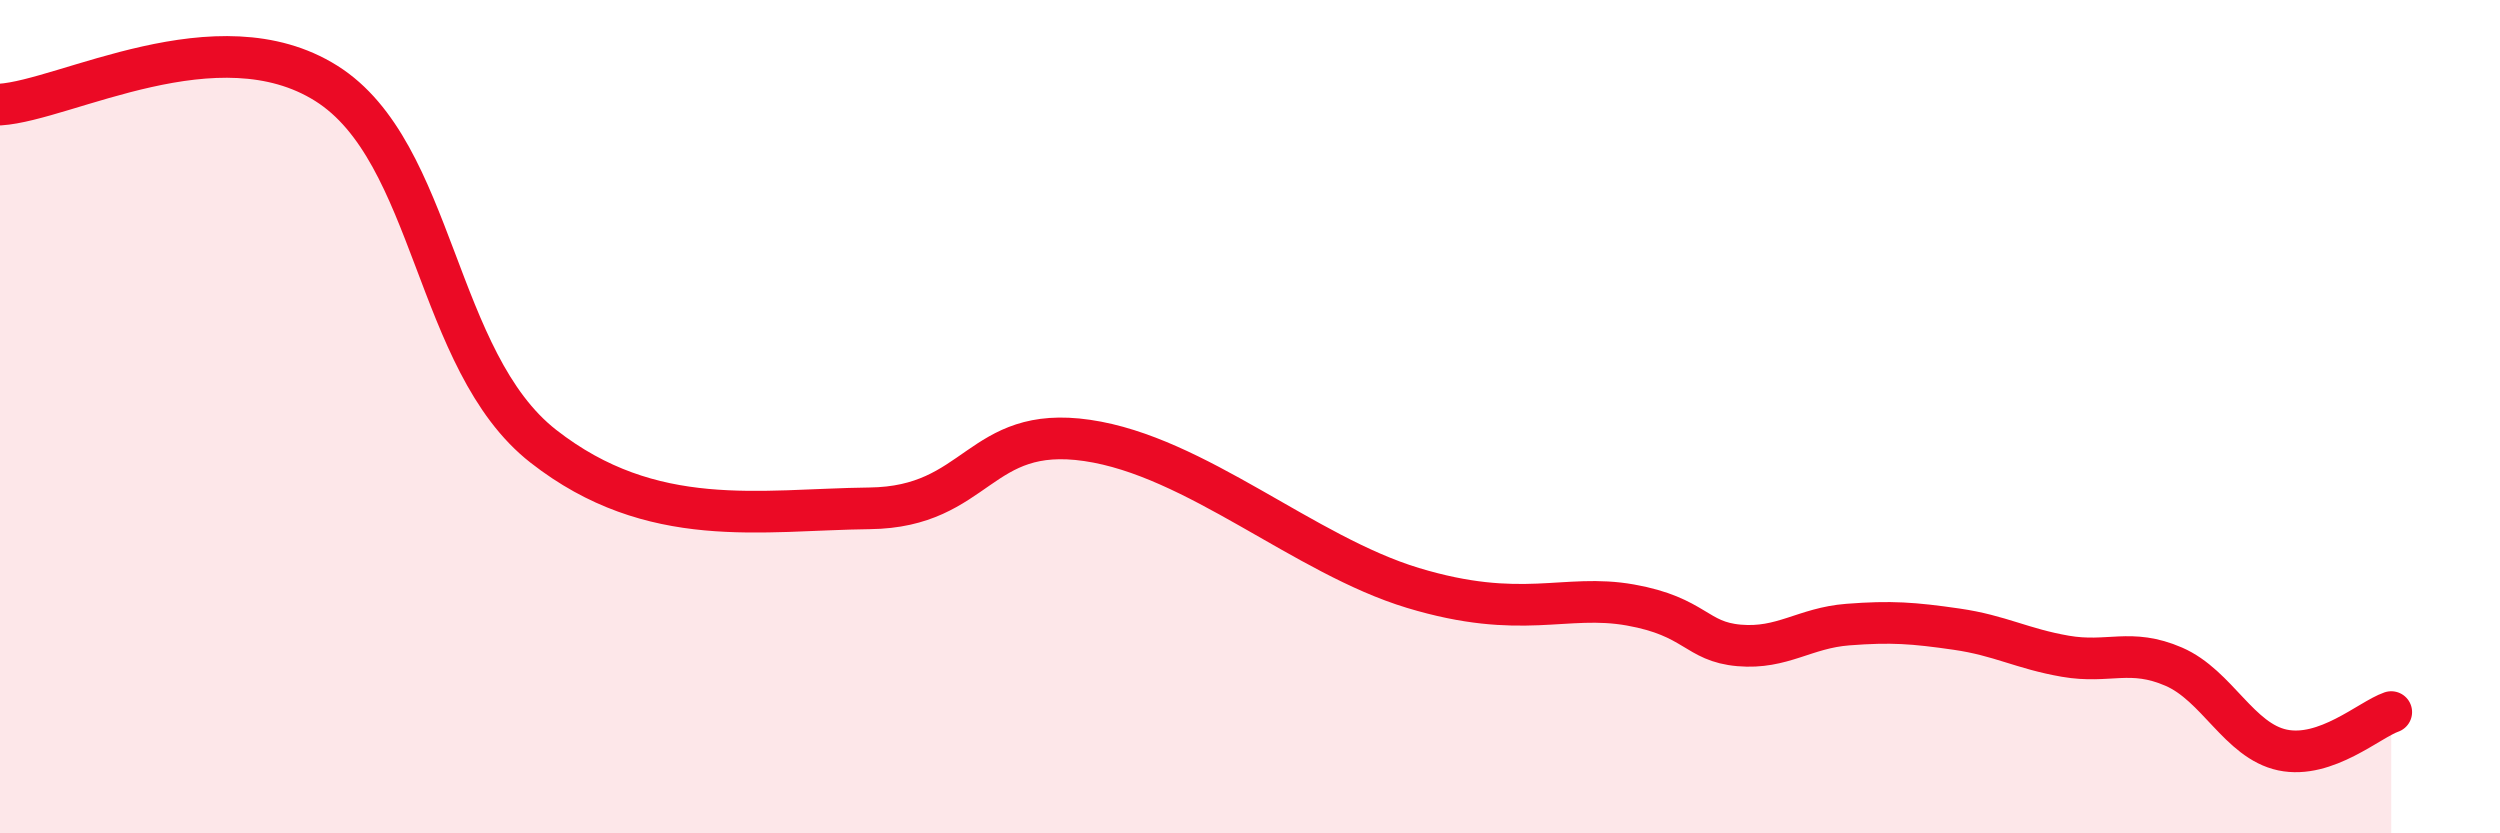
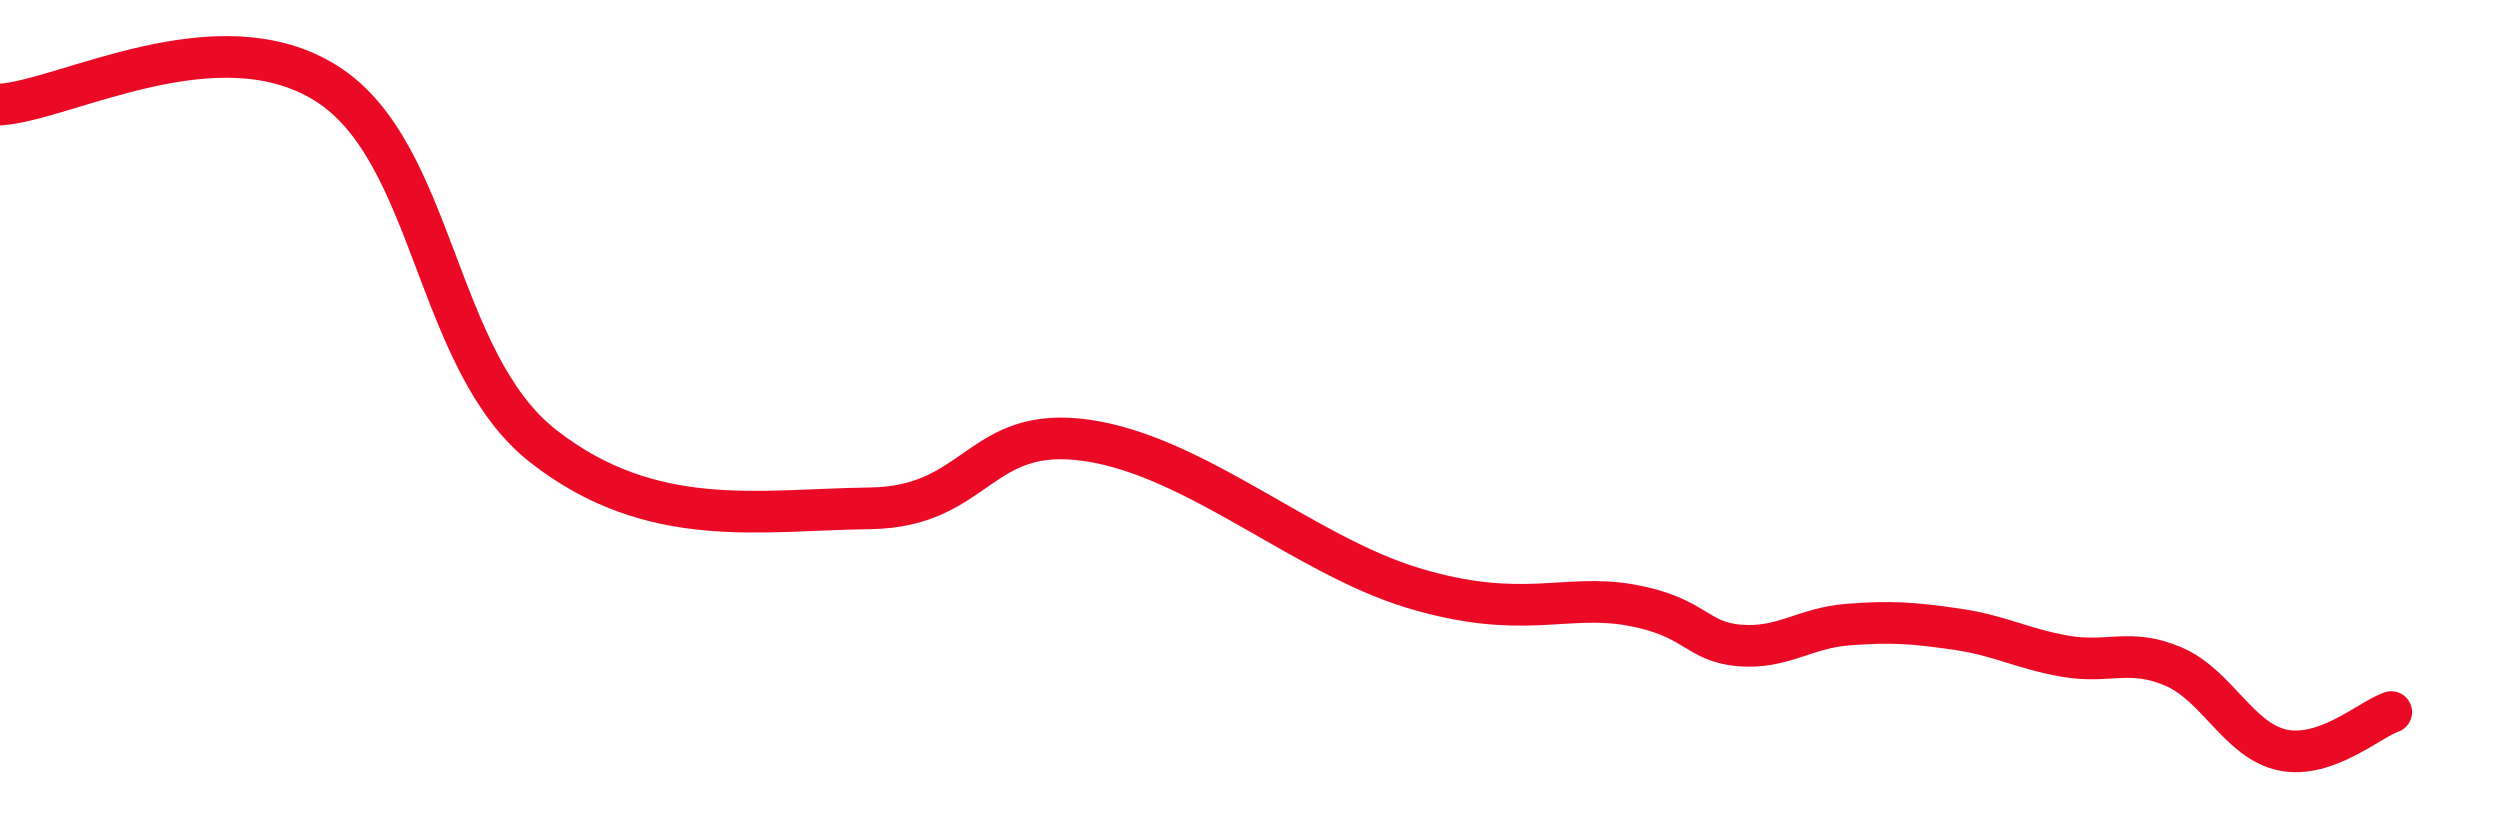
<svg xmlns="http://www.w3.org/2000/svg" width="60" height="20" viewBox="0 0 60 20">
-   <path d="M 0,2.51 C 1.57,2.41 5.22,0.36 7.83,2 C 10.44,3.64 10.43,8.67 13.04,10.71 C 15.65,12.75 18.26,12.23 20.87,12.2 C 23.48,12.17 23.48,10.19 26.09,10.57 C 28.7,10.95 31.3,13.32 33.91,14.11 C 36.52,14.9 37.56,14.24 39.13,14.52 C 40.7,14.8 40.7,15.4 41.74,15.49 C 42.78,15.58 43.31,15.07 44.35,14.99 C 45.39,14.91 45.92,14.95 46.96,15.1 C 48,15.25 48.53,15.57 49.57,15.75 C 50.61,15.93 51.13,15.55 52.17,16 C 53.21,16.45 53.74,17.78 54.78,18 C 55.82,18.22 56.87,17.27 57.39,17.09L57.39 20L0 20Z" fill="#EB0A25" opacity="0.1" stroke-linecap="round" stroke-linejoin="round" />
  <path d="M 0,2.51 C 1.57,2.41 5.22,0.36 7.83,2 C 10.44,3.64 10.43,8.67 13.04,10.71 C 15.65,12.75 18.26,12.23 20.87,12.2 C 23.48,12.17 23.48,10.19 26.09,10.57 C 28.7,10.95 31.3,13.32 33.91,14.11 C 36.52,14.9 37.56,14.24 39.13,14.52 C 40.7,14.8 40.7,15.4 41.74,15.49 C 42.78,15.58 43.31,15.07 44.35,14.99 C 45.39,14.91 45.92,14.95 46.96,15.1 C 48,15.25 48.53,15.57 49.57,15.75 C 50.61,15.93 51.13,15.55 52.17,16 C 53.21,16.45 53.74,17.78 54.78,18 C 55.82,18.22 56.87,17.27 57.39,17.09" stroke="#EB0A25" stroke-width="1" fill="none" stroke-linecap="round" stroke-linejoin="round" />
</svg>